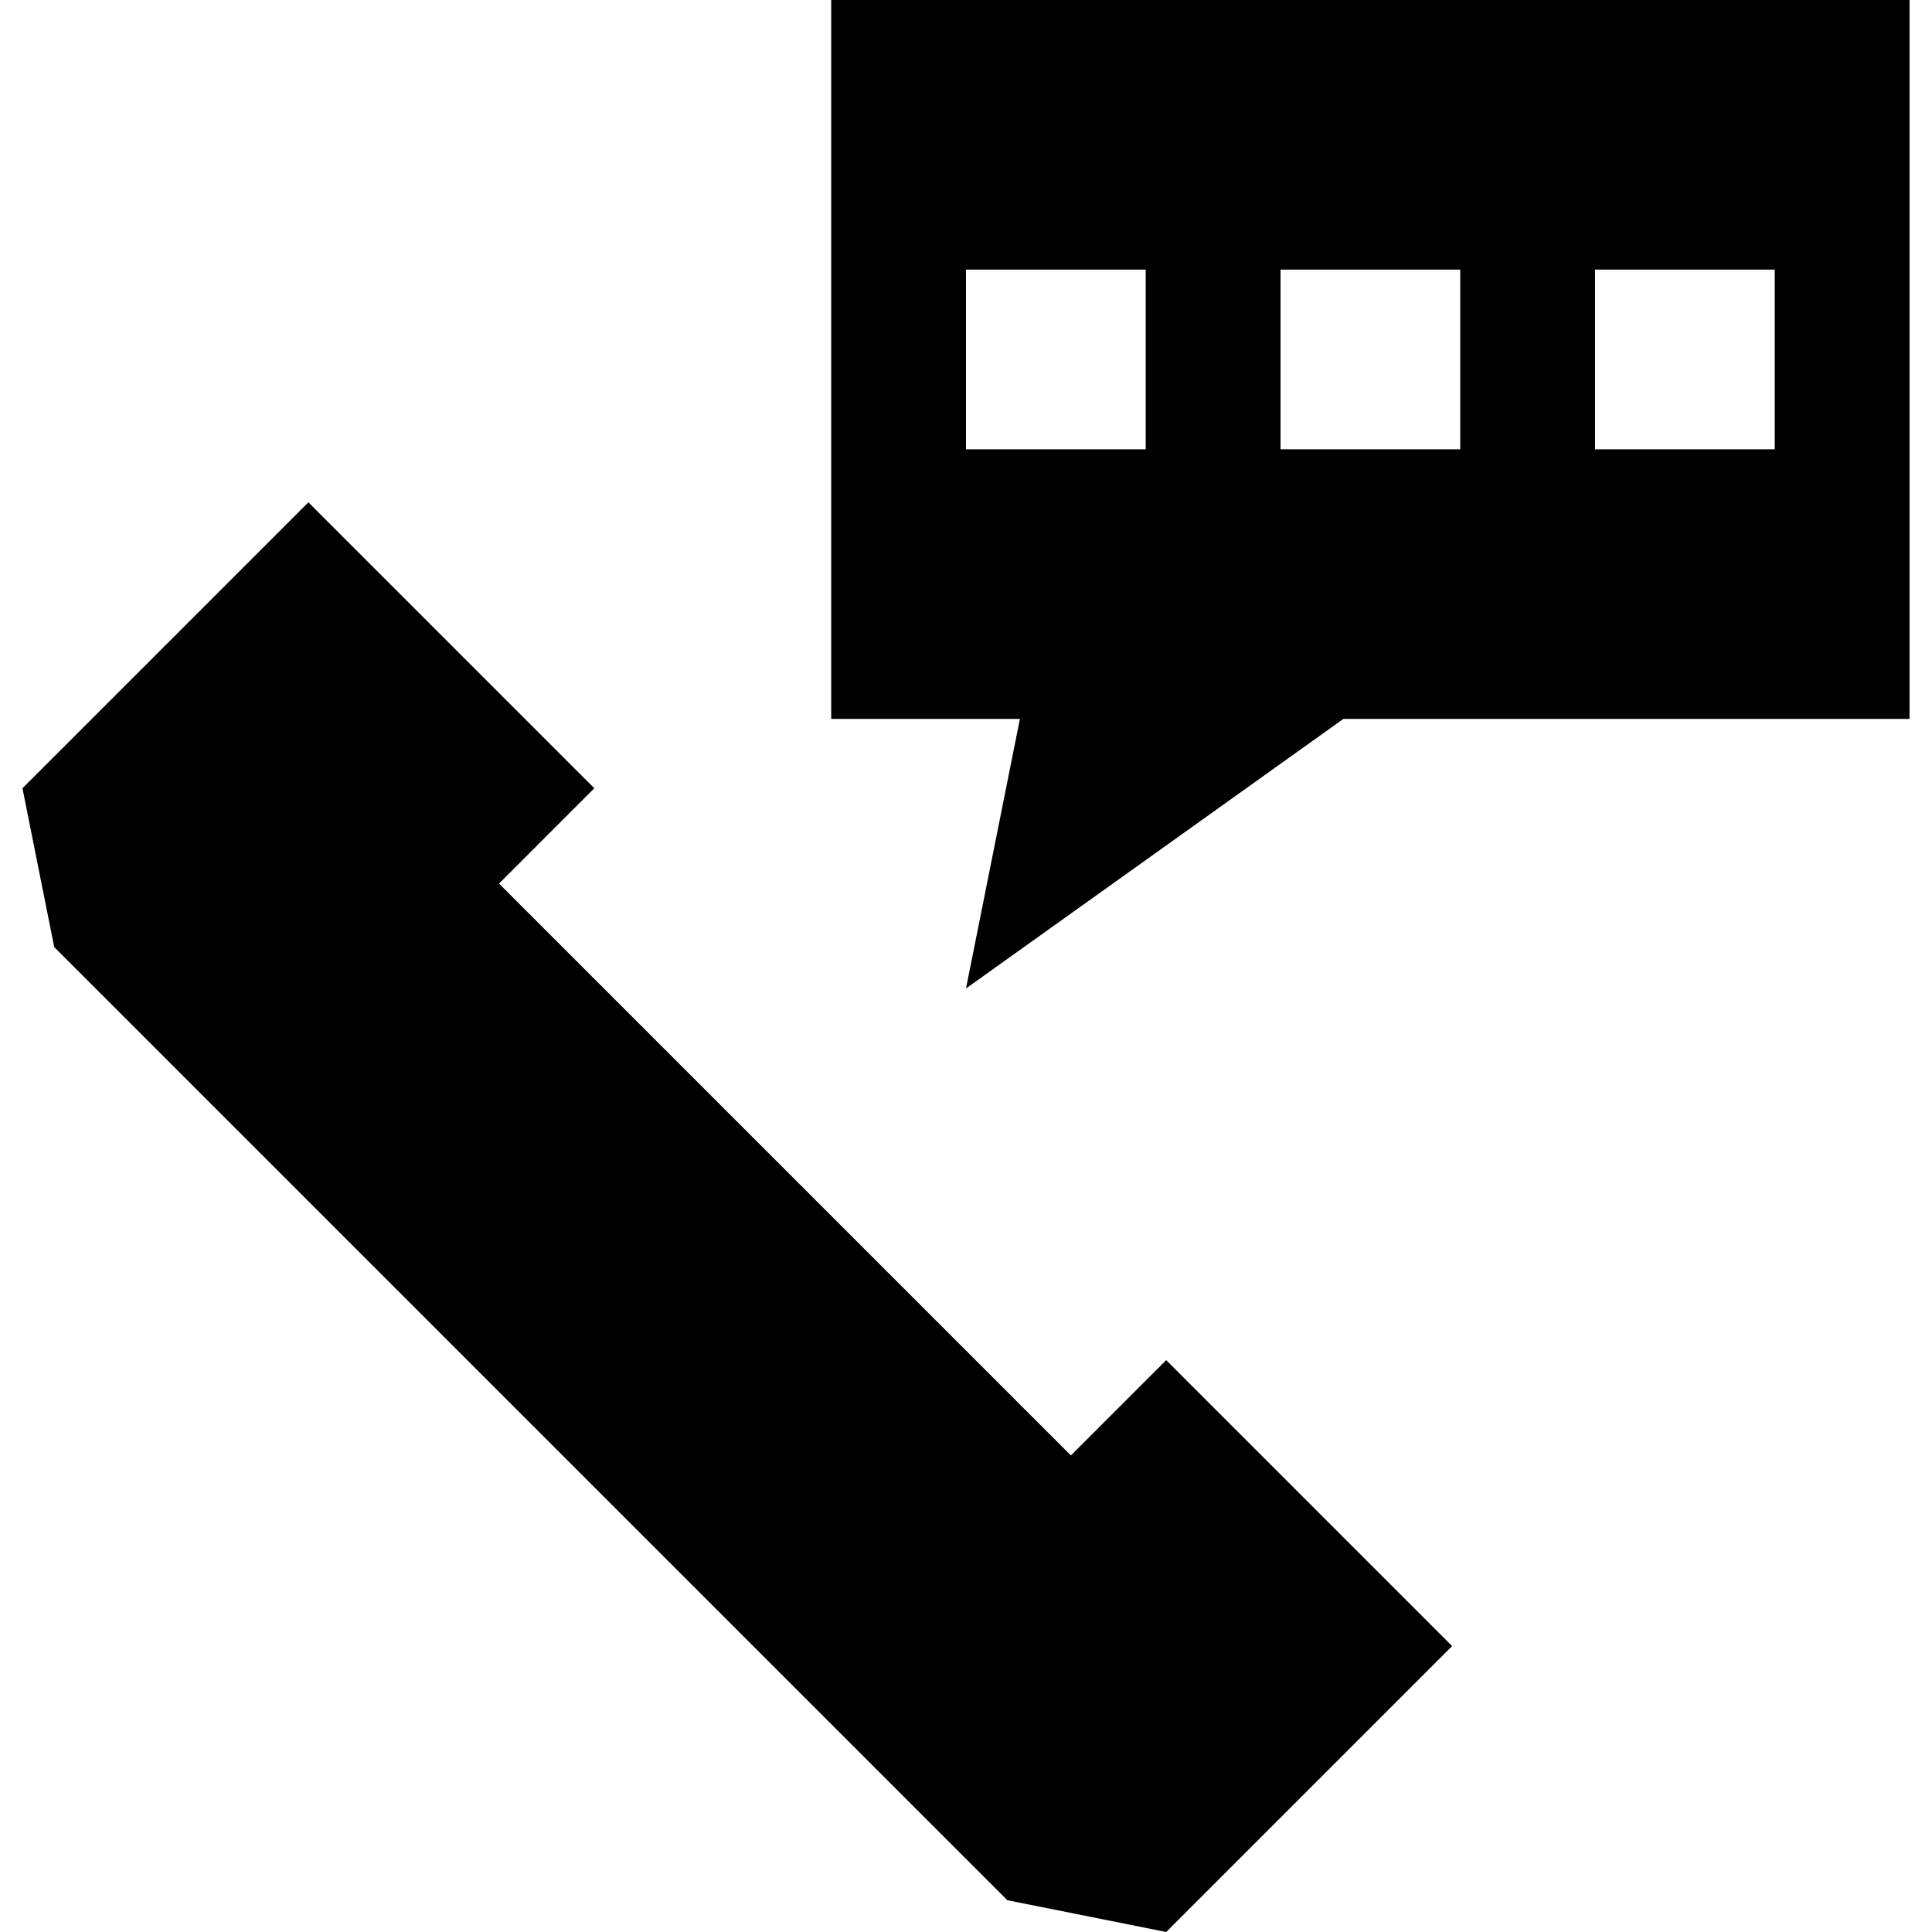
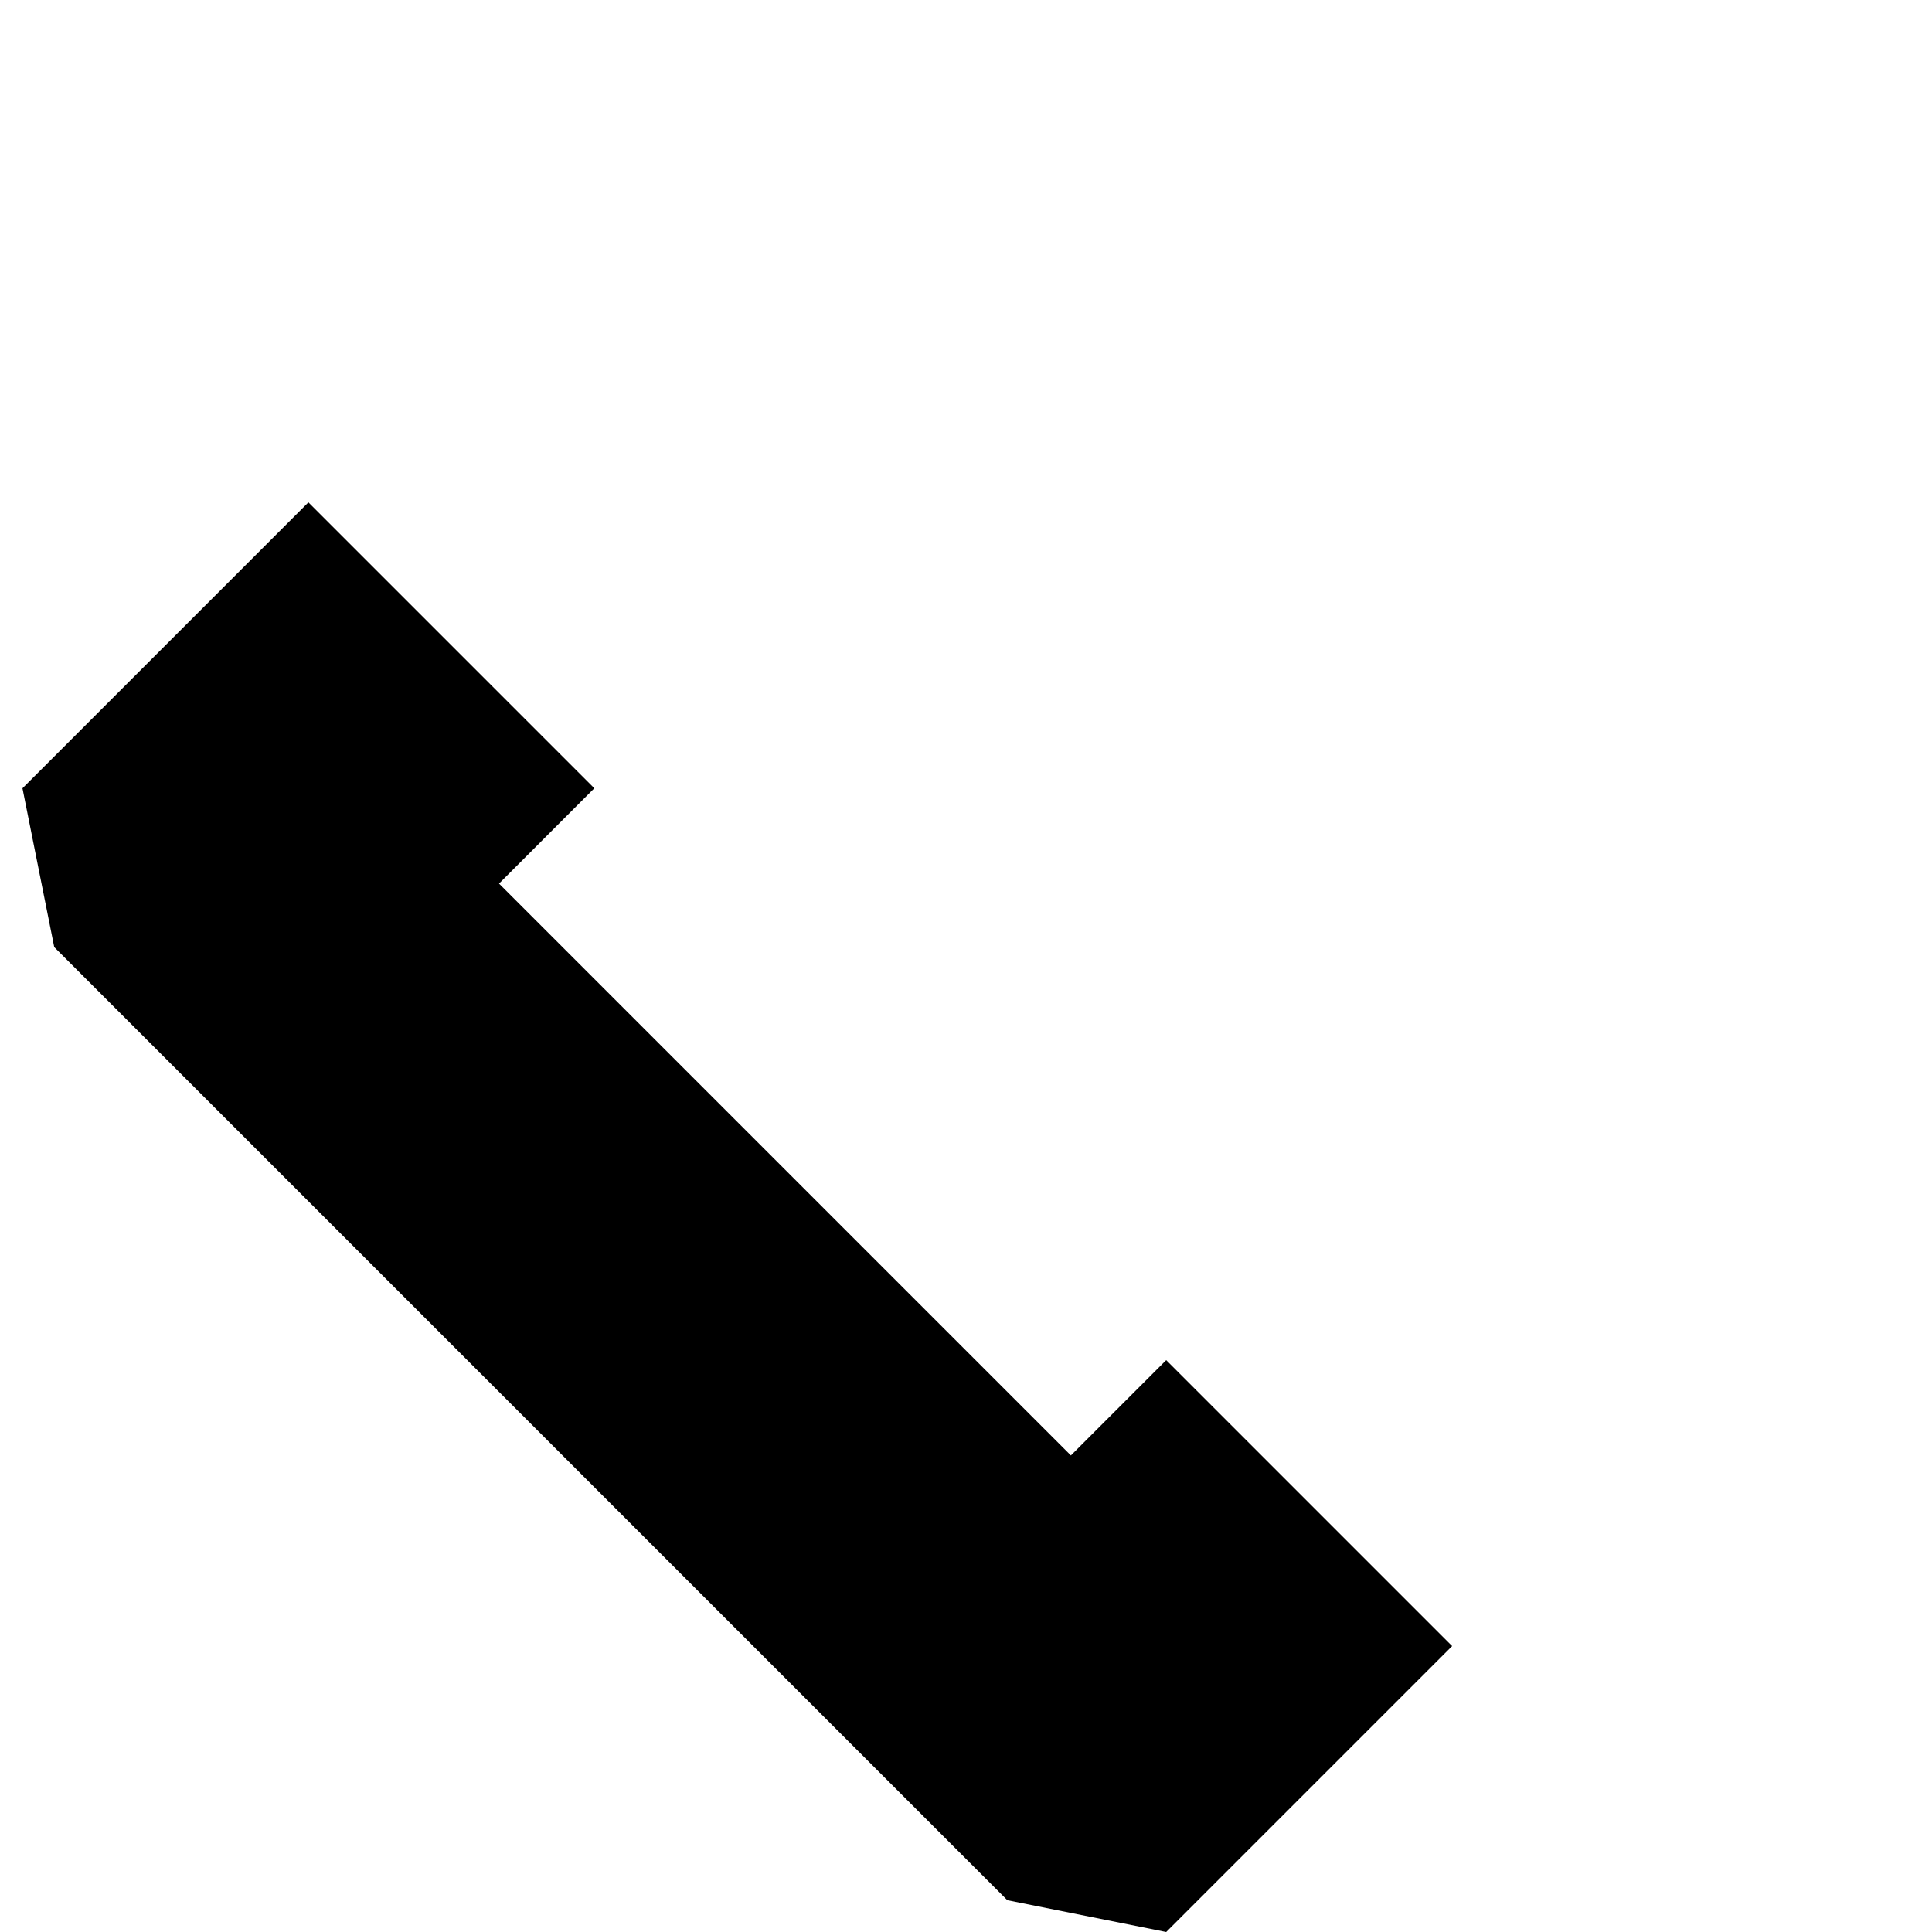
<svg xmlns="http://www.w3.org/2000/svg" fill="#000000" height="800px" width="800px" version="1.1" id="Capa_1" viewBox="0 0 430 430" xml:space="preserve">
  <g id="XMLID_34_">
    <polygon id="XMLID_309_" points="259.558,302.721 238.344,323.934 111.065,196.655 132.279,175.441 68.639,111.802 5,175.441    12.07,210.797 224.203,422.93 259.558,430 323.197,366.36  " />
-     <path id="XMLID_311_" d="M185,0v160h42l-12,60l84-60h126V0H185z M215,60h40v40h-40V60z M325,100h-40V60h40V100z M395,100h-40V60h40   V100z" />
  </g>
</svg>